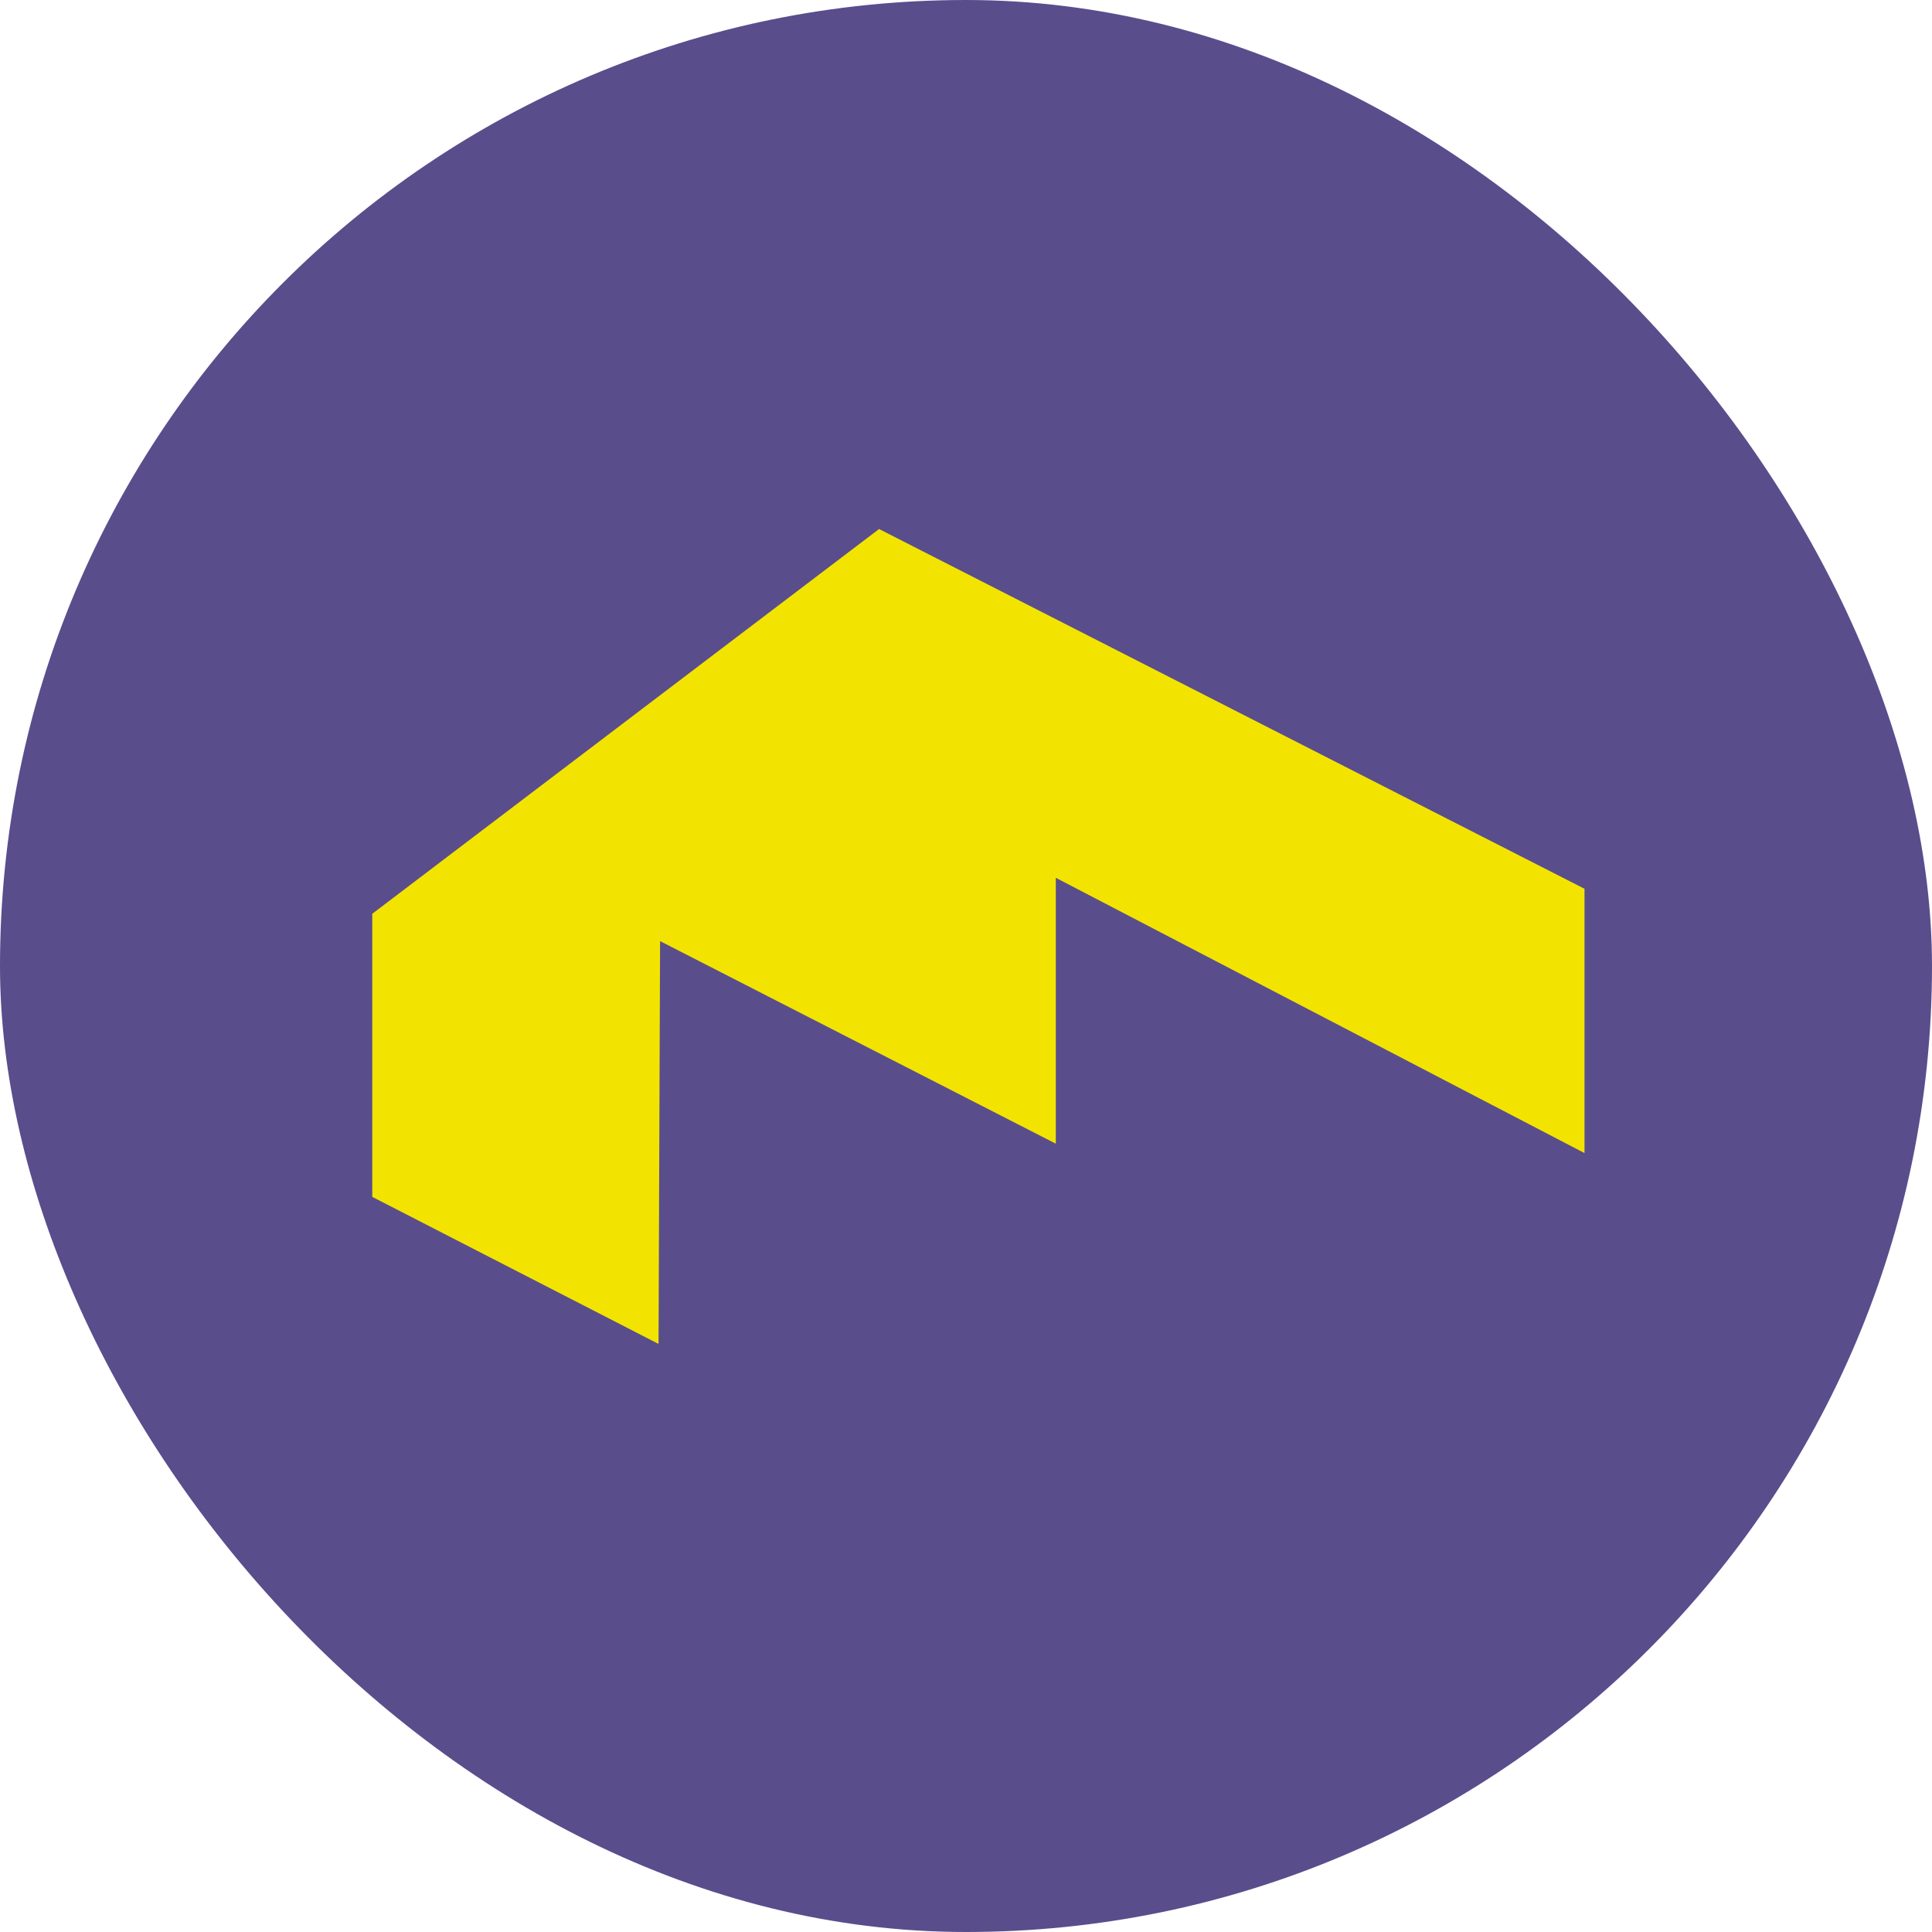
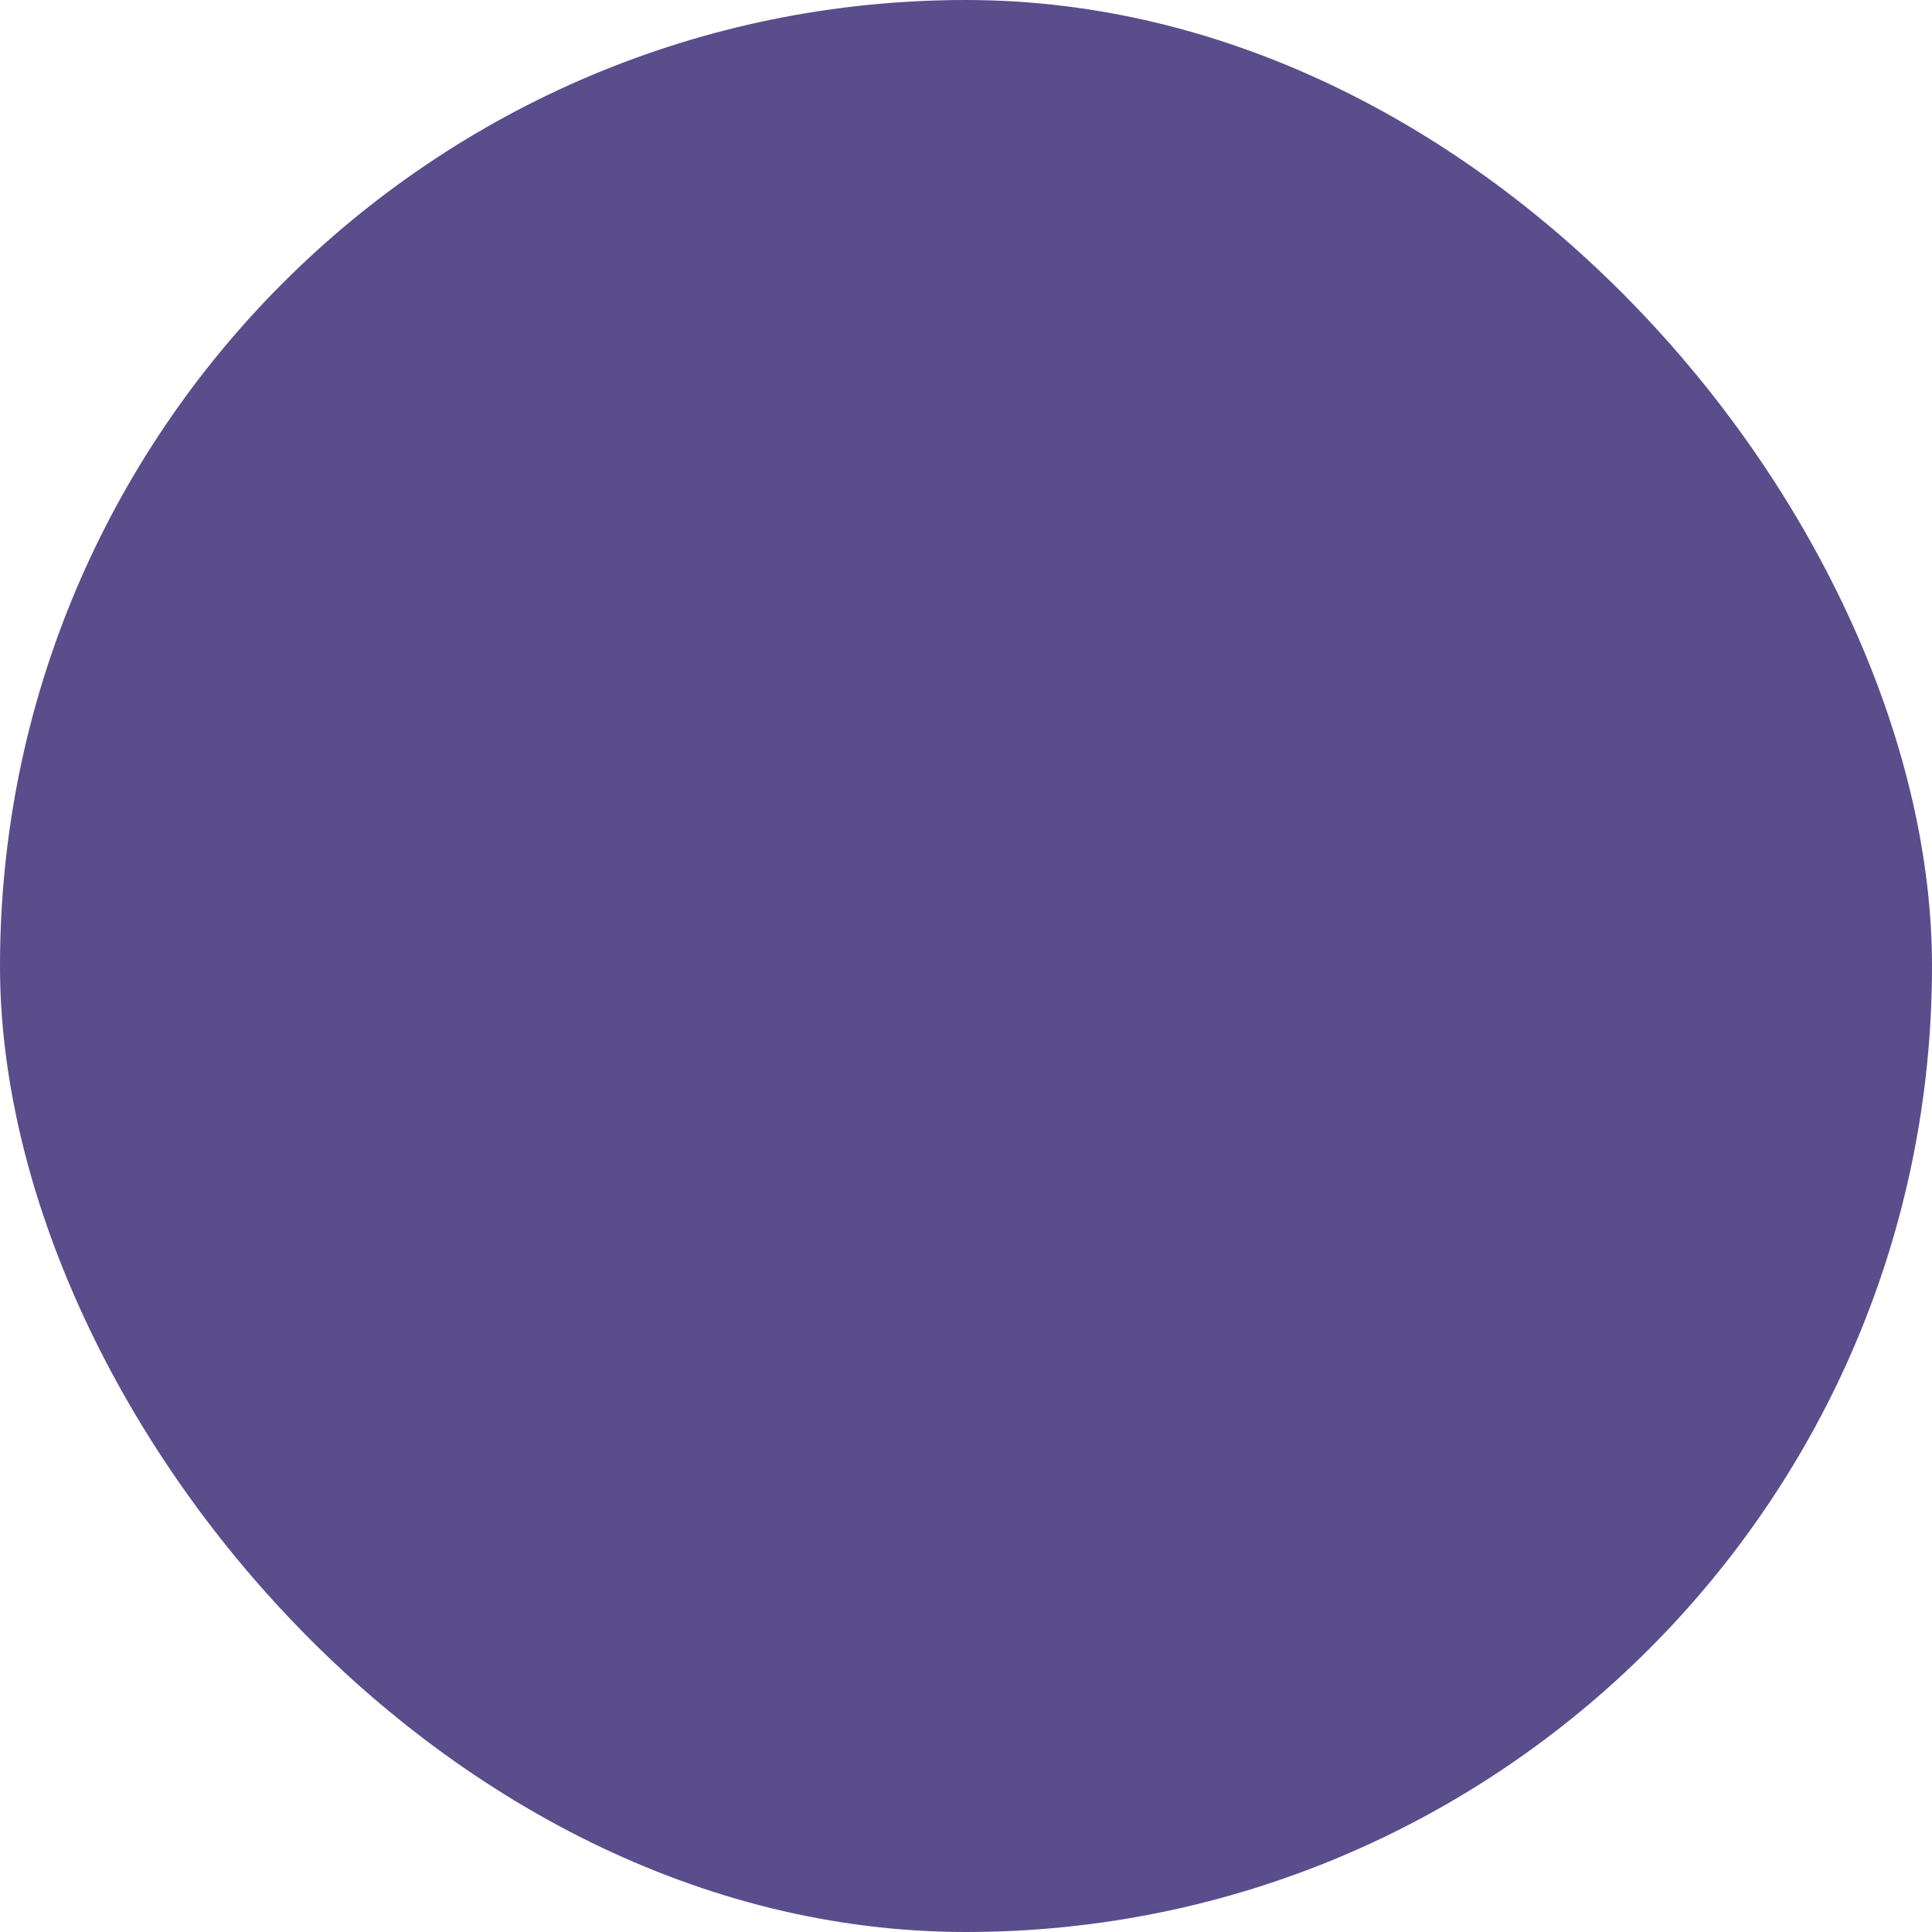
<svg xmlns="http://www.w3.org/2000/svg" id="Camada_2" viewBox="0 0 362.5 362.5">
  <g id="Camada_1-2" data-name="Camada_1">
    <g>
      <rect x="0" y="0" width="362.5" height="362.5" rx="181.25" ry="181.25" style="fill: #5a4d8c;" />
-       <polygon points="123.56 252.16 69.85 224.57 69.85 171.45 164.94 99.26 297.3 166.76 297.3 216.35 198.1 164.7 198.1 214.59 123.85 176.58 123.56 252.16" style="fill: #f2e400;" />
    </g>
  </g>
</svg>